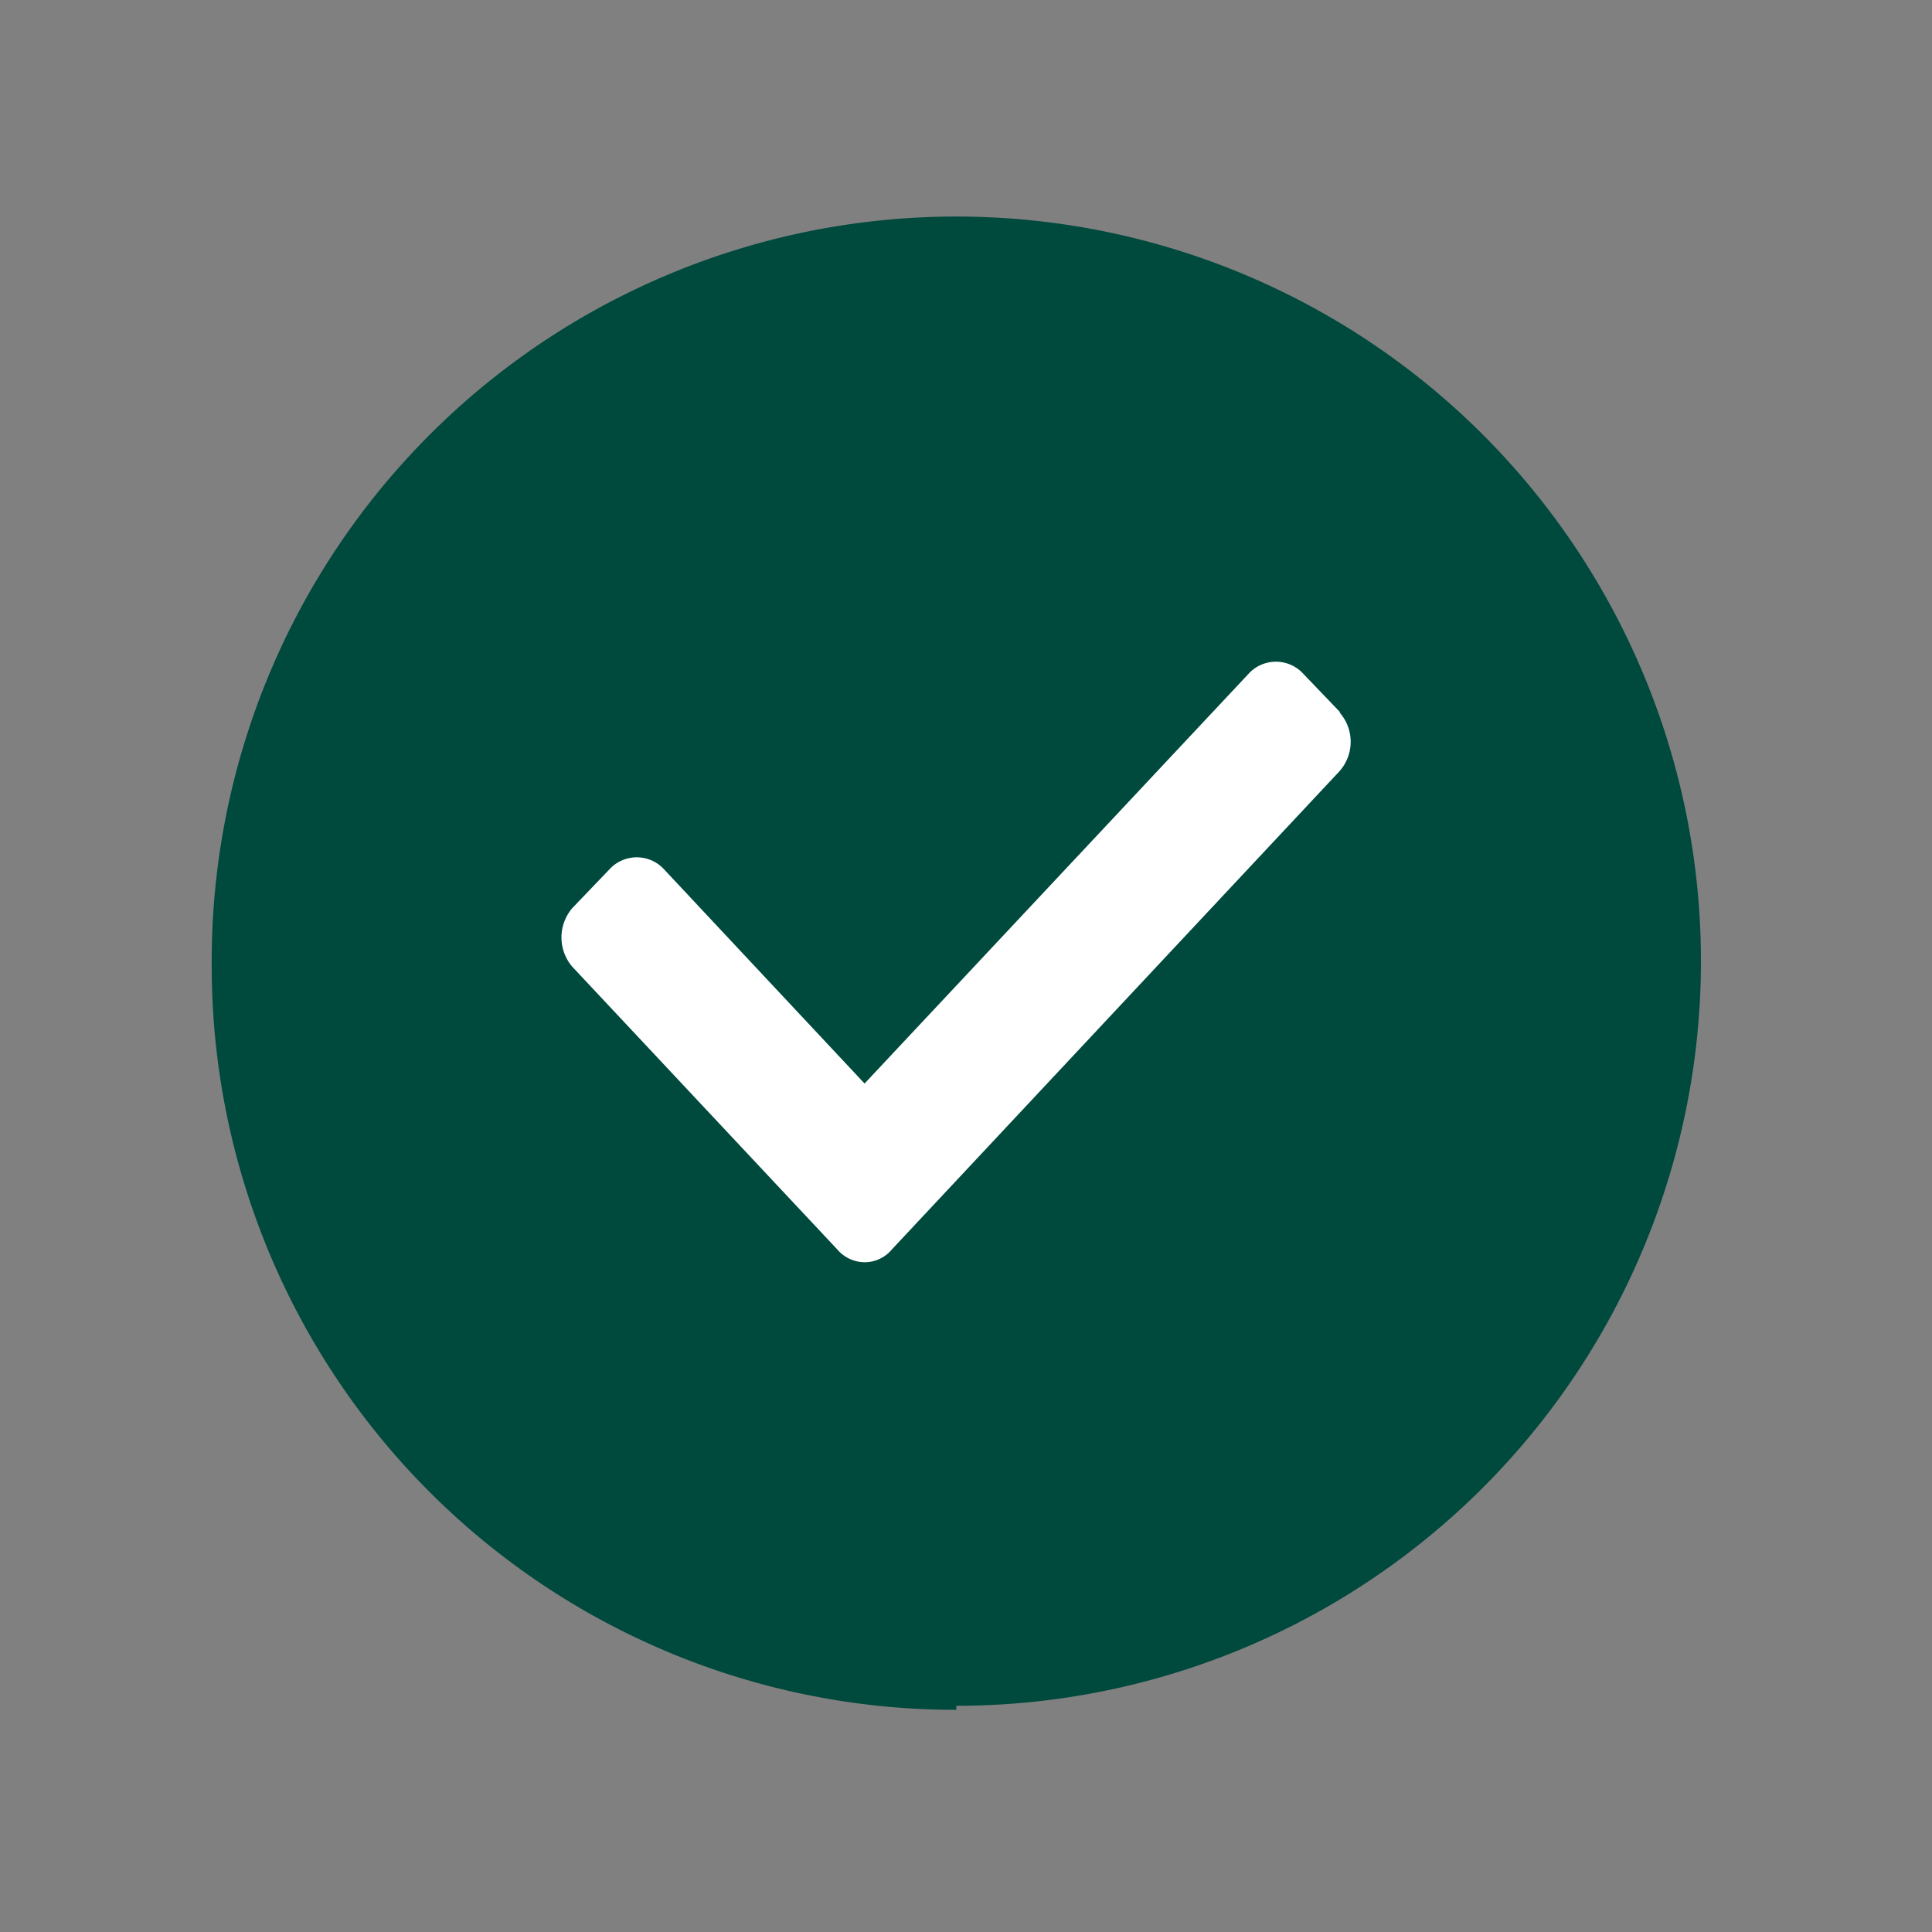
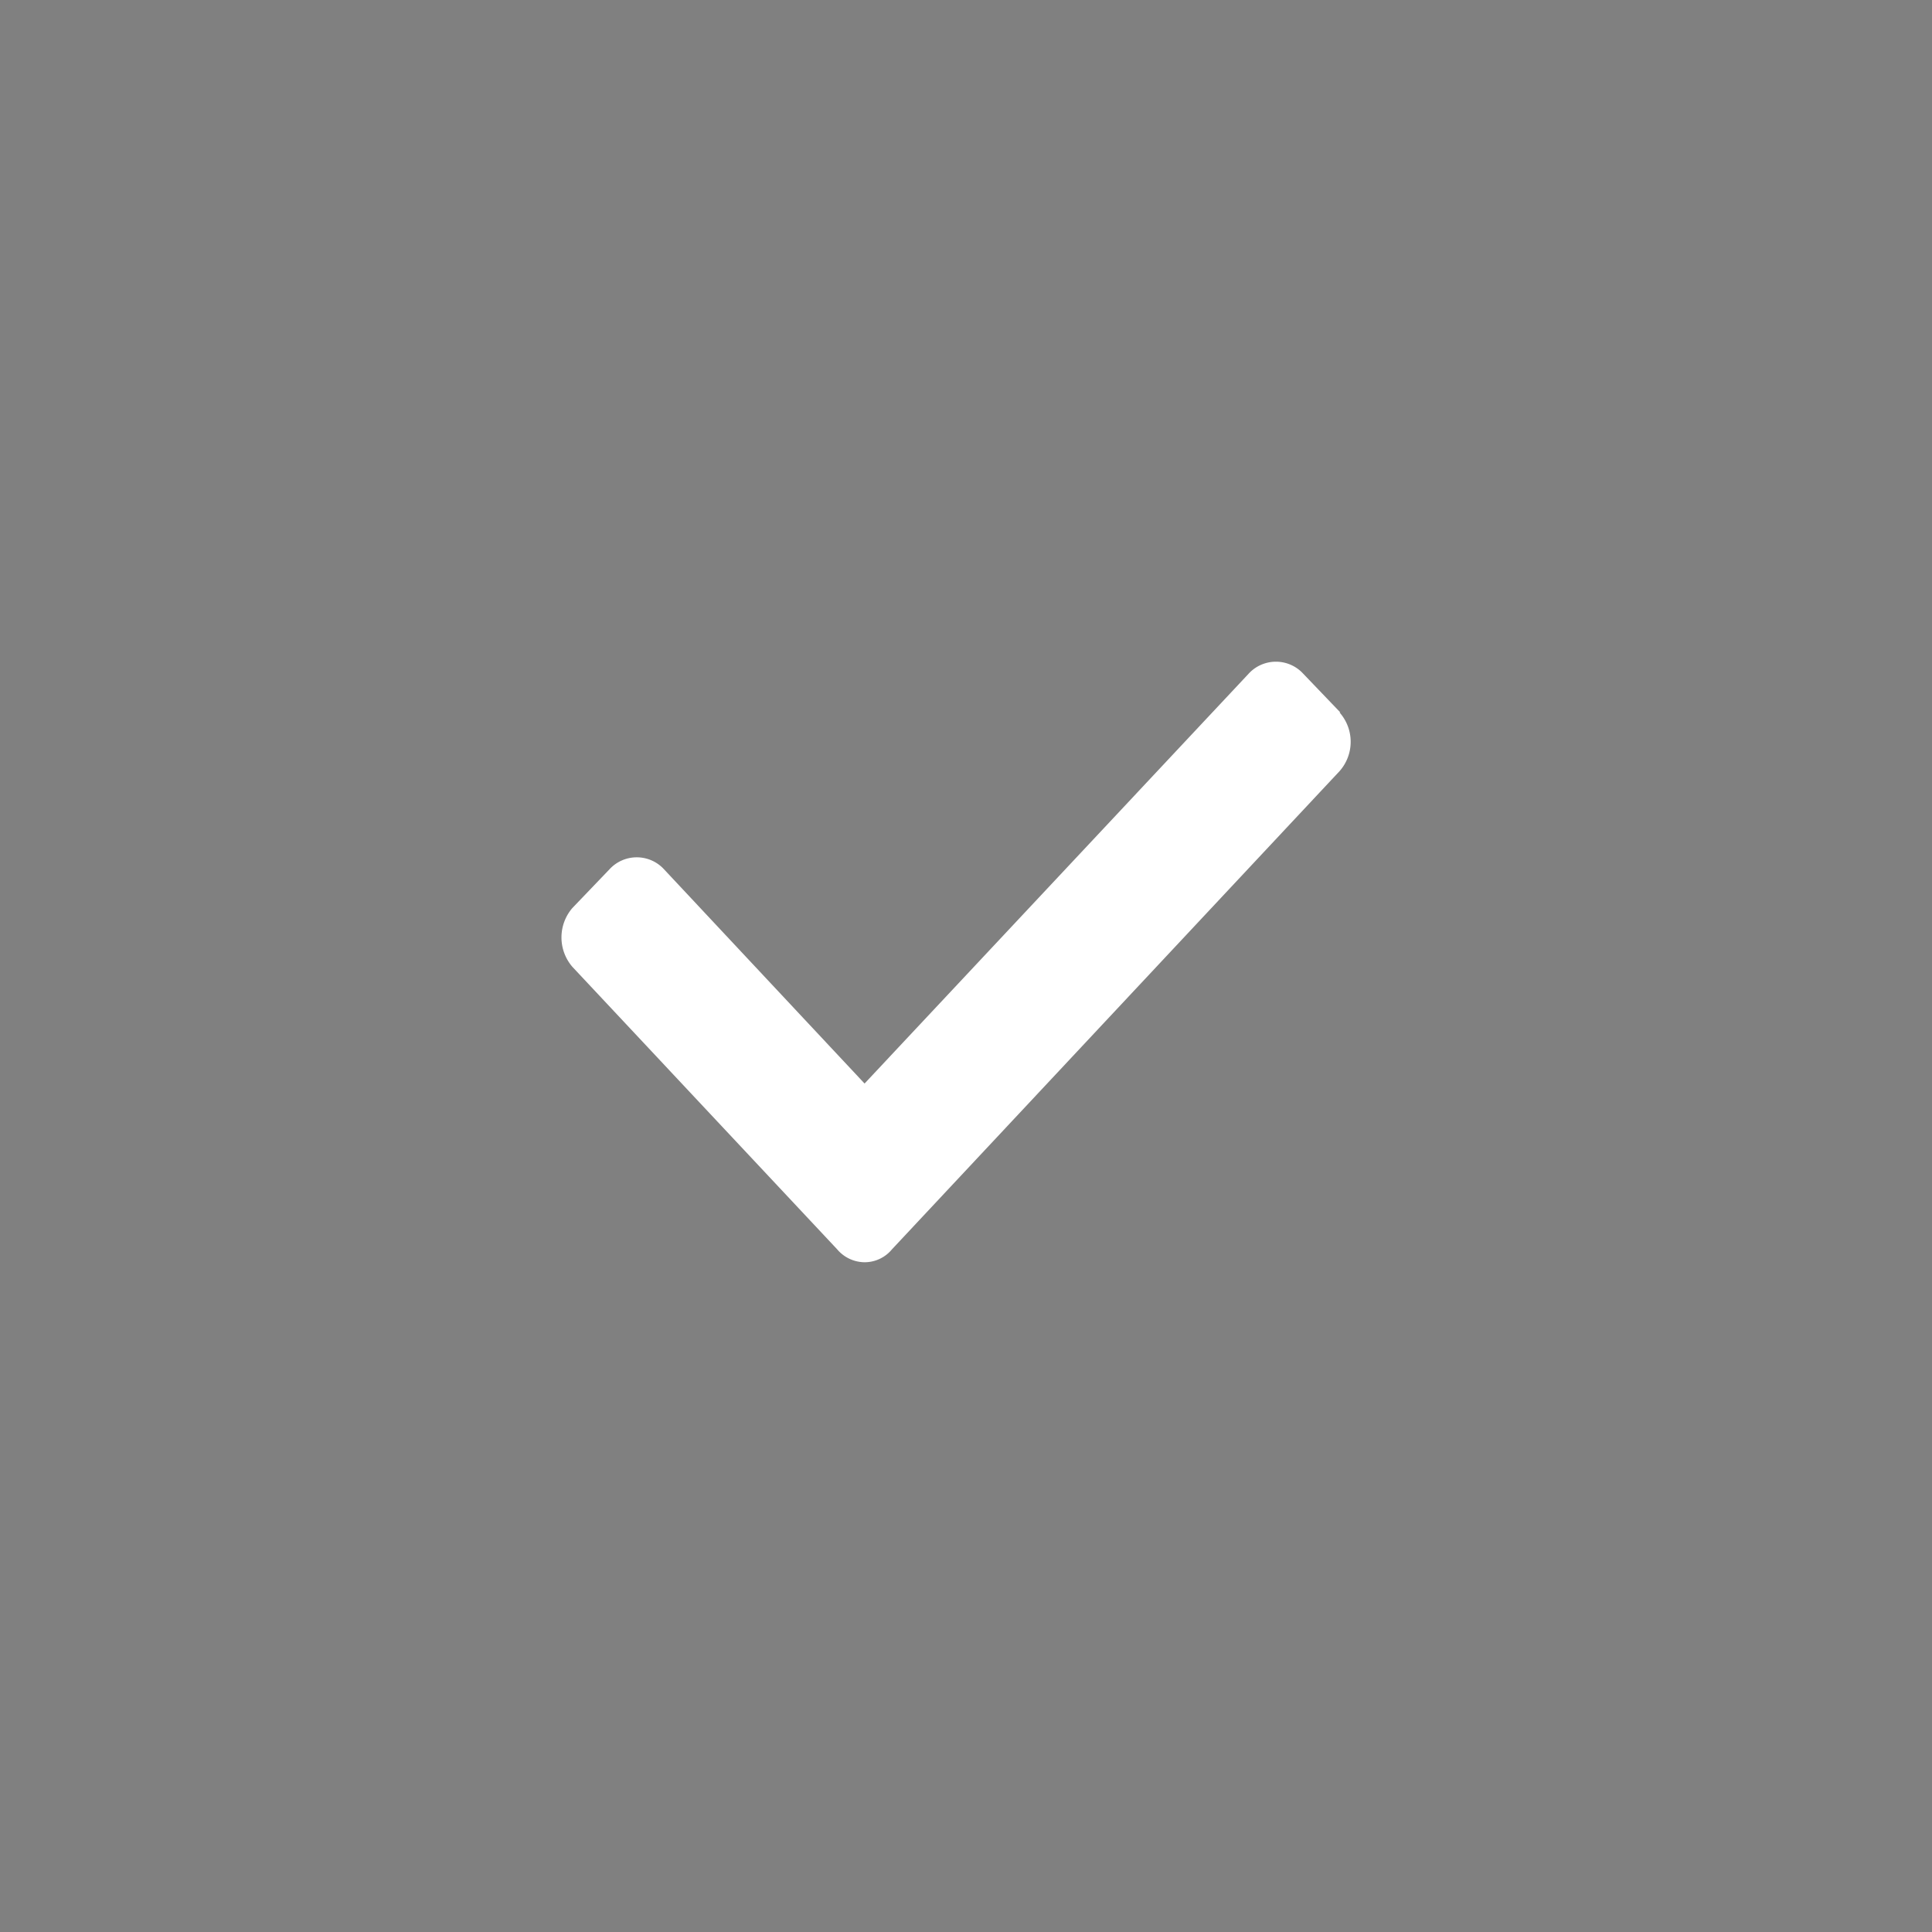
<svg xmlns="http://www.w3.org/2000/svg" id="Layer_1" data-name="Layer 1" viewBox="0 0 24 24">
  <rect x="0" y="0" width="24" height="24" fill="#808080" stroke="none" />
  <defs>
    <style>.cls-1{fill:#00493d;}.cls-2{fill:#fff;}</style>
  </defs>
-   <path class="cls-1" d="M11.88,21.19A9.25,9.25,0,1,0,2.63,12a9.24,9.24,0,0,0,9.25,9.24" />
  <path class="cls-2" d="M16.65,8.85l-.46-.48a.46.46,0,0,0-.68,0l-4.77,5.09L8.25,10.8a.46.46,0,0,0-.68,0l-.46.48a.56.56,0,0,0,0,.73l3.29,3.51a.45.45,0,0,0,.34.16.44.44,0,0,0,.34-.16l5.56-5.94a.55.55,0,0,0,0-.73" />
</svg>